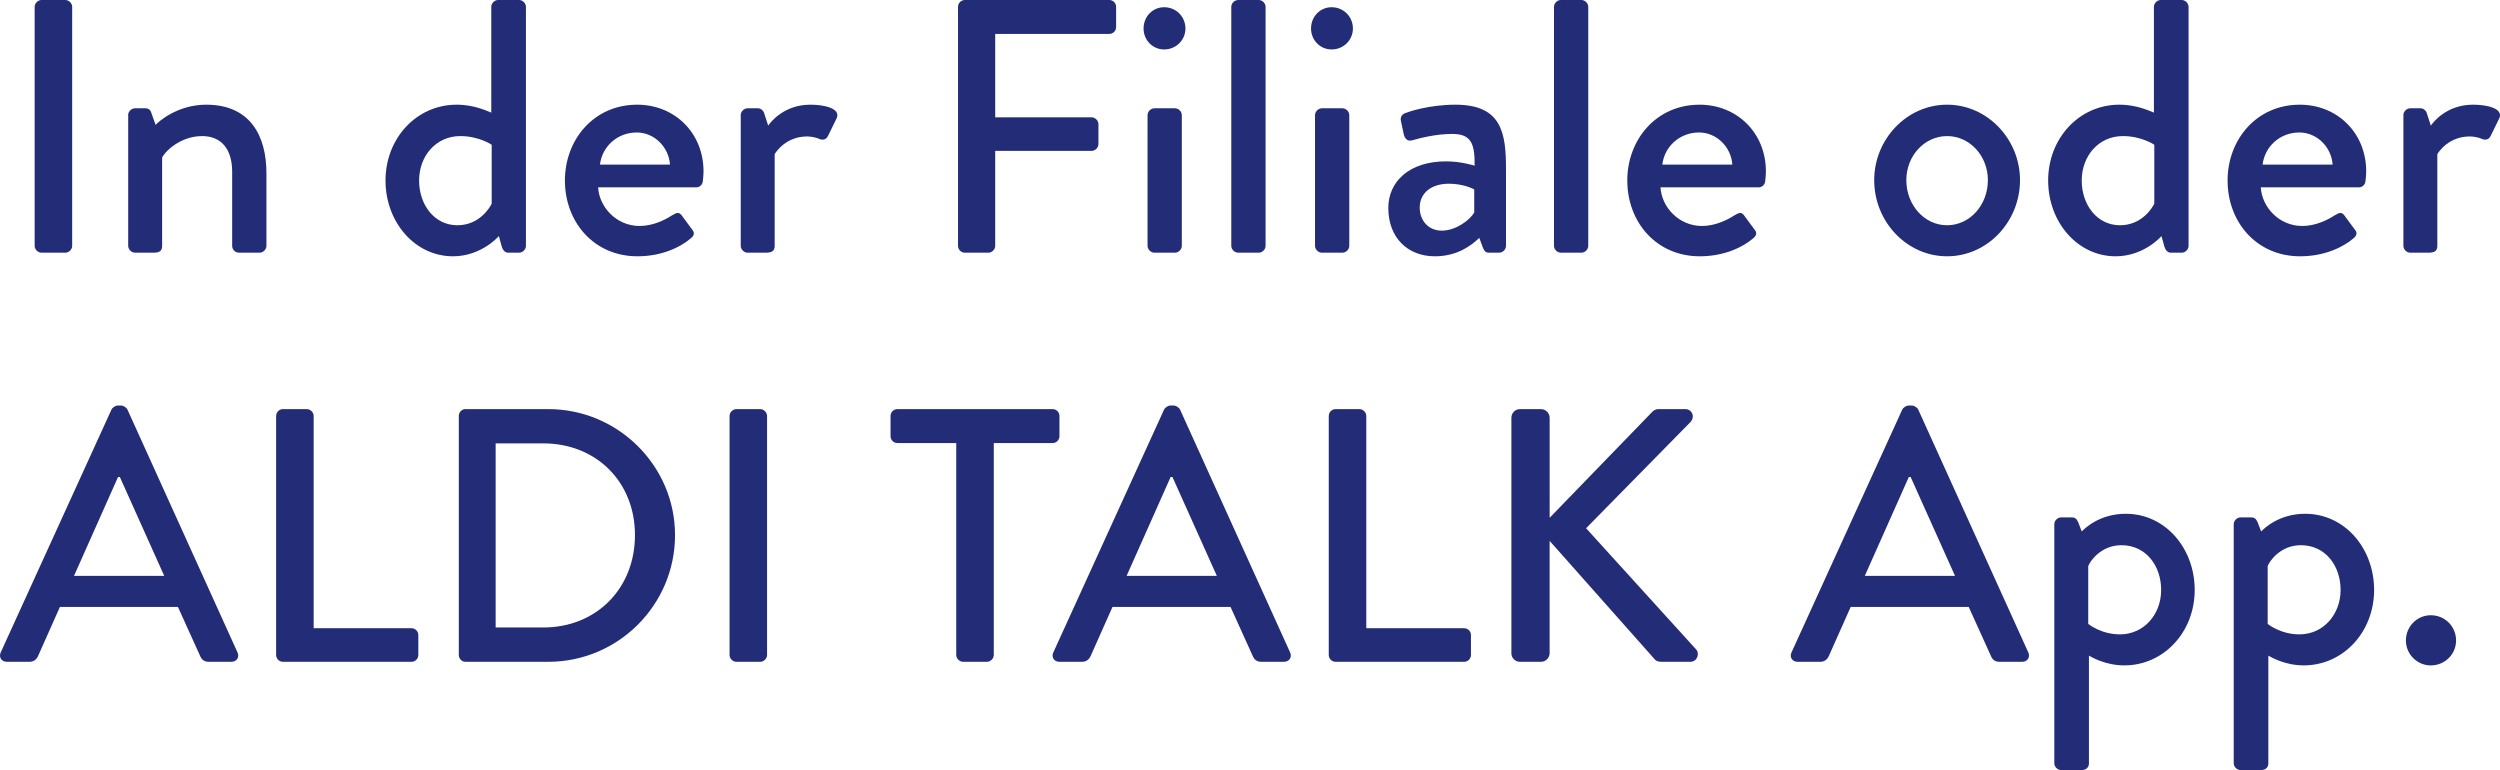
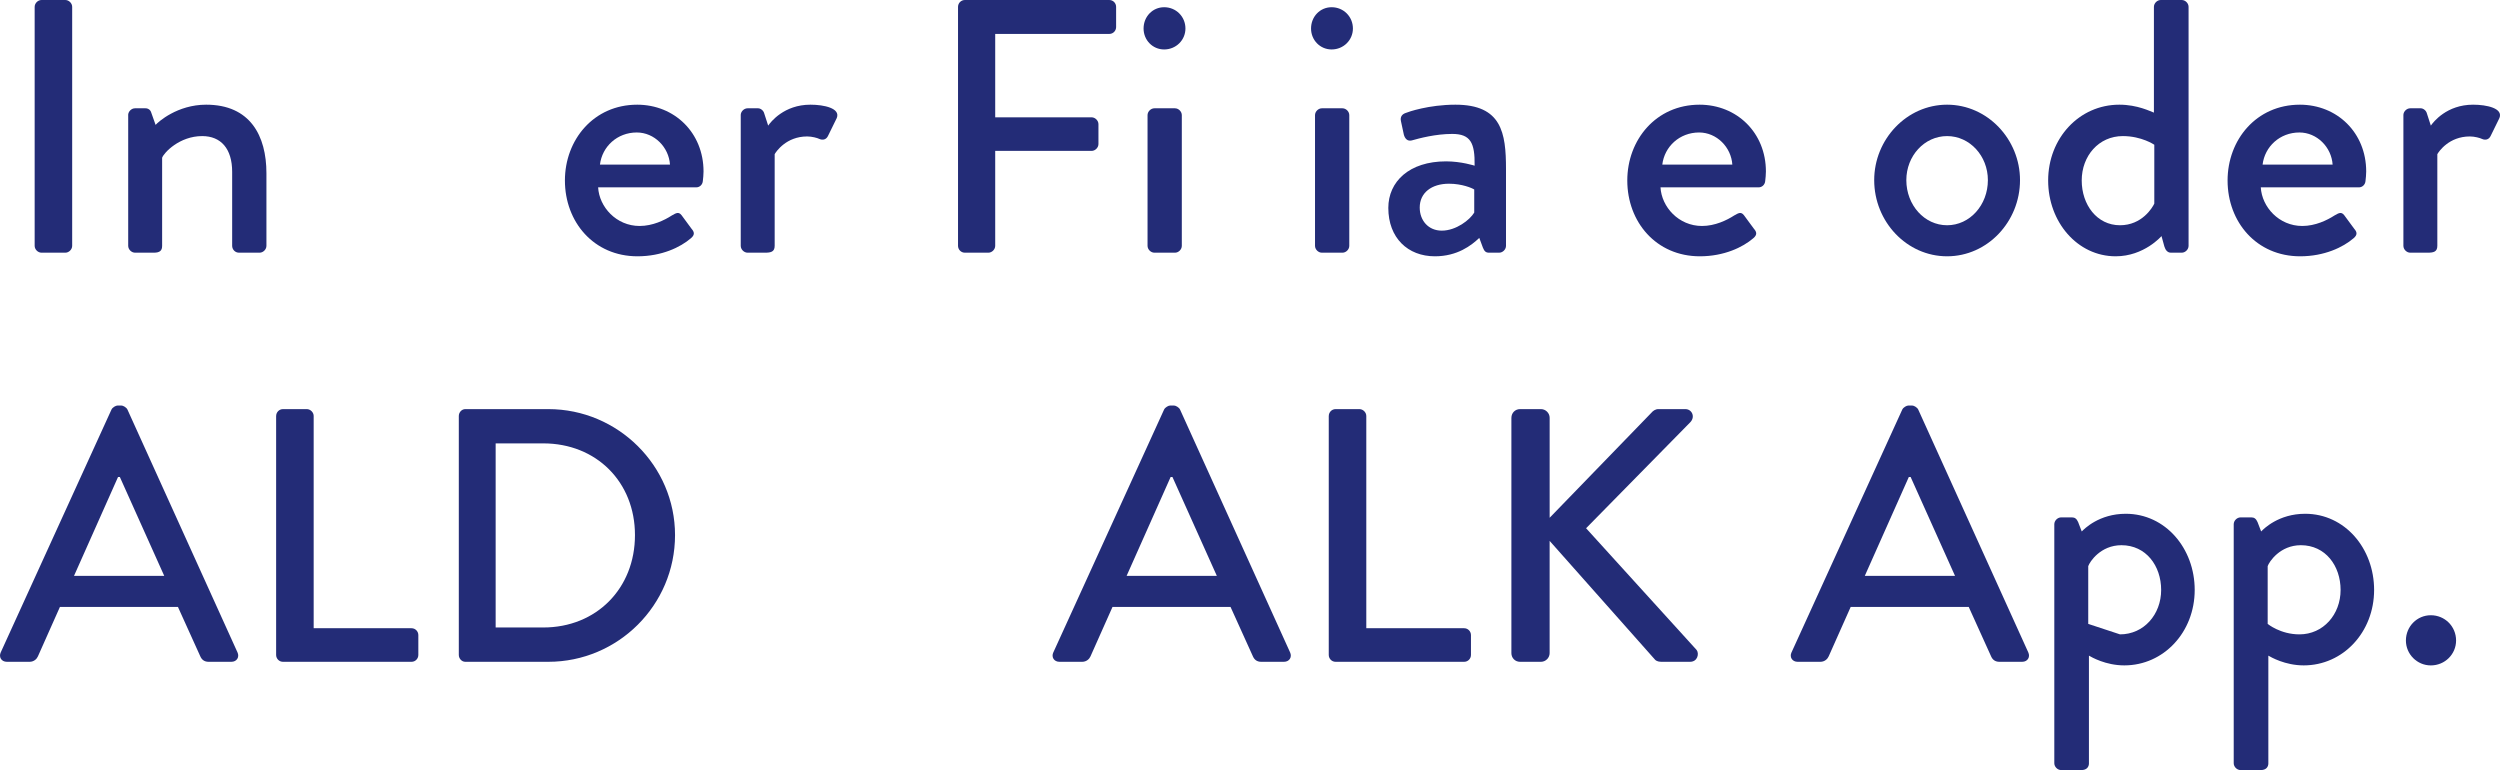
<svg xmlns="http://www.w3.org/2000/svg" preserveAspectRatio="none" viewBox="0 0 103.883 31.999">
  <g fill="#232c77">
    <path d="m1.44.285c0-.15.135-.285.285-.285h.989c.15 0 .285.135.285.285v9.93c0 .15-.135.285-.285.285h-.989c-.15 0-.285-.135-.285-.285z" />
    <path d="m5.325 4.785c0-.15.136-.285.285-.285h.436c.119 0 .21.075.239.18l.181.51c.104-.12.899-.84 2.1-.84 1.83 0 2.505 1.29 2.505 2.85v3.015c0 .15-.135.285-.285.285h-.854c-.165 0-.285-.135-.285-.285v-3.075c0-.96-.465-1.485-1.245-1.485-.945 0-1.59.69-1.665.9v3.66c0 .195-.09.285-.345.285h-.78c-.149 0-.285-.135-.285-.285v-5.43z" />
-     <path d="m18.975 4.35c.765 0 1.305.285 1.439.33v-4.395c0-.15.135-.285.285-.285h.87c.15 0 .285.135.285.285v9.93c0 .15-.135.285-.285.285h-.45c-.135 0-.225-.105-.27-.255l-.12-.435s-.72.84-1.905.84c-1.59 0-2.805-1.425-2.805-3.15 0-1.755 1.29-3.15 2.955-3.15zm.03 5.01c.915 0 1.351-.735 1.426-.9v-2.445s-.525-.36-1.306-.36c-1.005 0-1.71.825-1.71 1.845 0 1.005.63 1.86 1.59 1.86z" />
    <path d="m26.474 4.35c1.56 0 2.76 1.17 2.76 2.775 0 .105-.015.3-.03.405-.015.15-.135.255-.27.255h-4.08c.045.81.75 1.605 1.725 1.605.54 0 1.035-.24 1.335-.435.181-.105.285-.165.405-.015l.42.57c.105.12.15.24-.03.39-.435.375-1.215.75-2.22.75-1.814 0-3.015-1.425-3.015-3.15 0-1.695 1.2-3.15 3-3.15zm1.366 2.49c-.046-.72-.646-1.335-1.381-1.335-.81 0-1.439.585-1.529 1.335z" />
    <path d="m30.779 4.785c0-.15.136-.285.285-.285h.436c.104 0 .225.09.255.21l.165.51c.104-.15.659-.87 1.755-.87.569 0 1.26.15 1.095.555l-.36.735c-.074.165-.225.195-.359.135-.09-.045-.315-.105-.511-.105-.869 0-1.289.63-1.35.735v3.81c0 .255-.165.285-.405.285h-.72c-.149 0-.285-.135-.285-.285v-5.43z" />
    <path d="m39.809.285c0-.15.12-.285.285-.285h5.999c.165 0 .285.135.285.285v.84c0 .15-.12.285-.285.285h-4.739v3.465h4.005c.149 0 .285.135.285.285v.825c0 .15-.136.285-.285.285h-4.005v3.945c0 .15-.135.285-.285.285h-.975c-.165 0-.285-.135-.285-.285z" />
    <path d="m47.519 1.185c0-.495.375-.885.855-.885.495 0 .885.39.885.885 0 .48-.39.87-.885.87-.48 0-.855-.39-.855-.87zm.165 3.6c0-.15.136-.285.285-.285h.855c.149 0 .284.135.284.285v5.43c0 .15-.135.285-.284.285h-.855c-.149 0-.285-.135-.285-.285z" />
-     <path d="m51.164.285c0-.15.136-.285.285-.285h.855c.149 0 .285.135.285.285v9.93c0 .15-.136.285-.285.285h-.855c-.149 0-.285-.135-.285-.285z" />
    <path d="m54.478 1.185c0-.495.375-.885.855-.885.495 0 .885.39.885.885 0 .48-.39.87-.885.87-.48 0-.855-.39-.855-.87zm.165 3.6c0-.15.136-.285.285-.285h.855c.149 0 .284.135.284.285v5.43c0 .15-.135.285-.284.285h-.855c-.149 0-.285-.135-.285-.285z" />
    <path d="m60.089 6.705c.631 0 1.186.18 1.186.18.015-.945-.165-1.32-.93-1.32-.69 0-1.365.18-1.681.27-.18.045-.285-.075-.33-.24l-.119-.555c-.046-.195.06-.3.194-.345.105-.045.96-.345 2.07-.345 1.92 0 2.1 1.17 2.1 2.67v3.195c0 .15-.135.285-.285.285h-.42c-.135 0-.194-.06-.255-.21l-.15-.405c-.329.315-.914.765-1.845.765-1.125 0-1.935-.765-1.935-2.01 0-1.095.87-1.935 2.399-1.935zm-.18 2.879c.601 0 1.17-.45 1.35-.75v-.96c-.09-.06-.51-.24-1.05-.24-.72 0-1.215.375-1.215.99 0 .54.36.96.915.96z" />
-     <path d="m64.573.285c0-.15.136-.285.285-.285h.855c.149 0 .284.135.284.285v9.93c0 .15-.135.285-.284.285h-.855c-.149 0-.285-.135-.285-.285z" />
    <path d="m70.619 4.35c1.56 0 2.76 1.17 2.76 2.775 0 .105-.015.3-.03.405-.015.15-.135.255-.27.255h-4.08c.045.81.75 1.605 1.725 1.605.54 0 1.035-.24 1.335-.435.181-.105.285-.165.405-.015l.42.57c.105.12.15.24-.03.39-.435.375-1.215.75-2.22.75-1.814 0-3.015-1.425-3.015-3.15 0-1.695 1.2-3.15 3-3.15zm1.365 2.49c-.046-.72-.646-1.335-1.381-1.335-.81 0-1.439.585-1.529 1.335z" />
    <path d="m80.908 4.35c1.68 0 3.03 1.44 3.03 3.135 0 1.725-1.351 3.165-3.03 3.165s-3.029-1.44-3.029-3.165c0-1.695 1.35-3.135 3.029-3.135zm0 5.01c.945 0 1.695-.84 1.695-1.875 0-1.005-.75-1.83-1.695-1.83s-1.694.825-1.694 1.83c0 1.035.75 1.875 1.694 1.875z" />
    <path d="m88.063 4.35c.765 0 1.305.285 1.439.33v-4.395c0-.15.135-.285.285-.285h.87c.15 0 .285.135.285.285v9.93c0 .15-.135.285-.285.285h-.45c-.135 0-.225-.105-.27-.255l-.12-.435s-.72.84-1.905.84c-1.59 0-2.805-1.425-2.805-3.15 0-1.755 1.29-3.15 2.955-3.15zm.029 5.01c.915 0 1.351-.735 1.426-.9v-2.445s-.525-.36-1.306-.36c-1.005 0-1.71.825-1.71 1.845 0 1.005.63 1.86 1.59 1.86z" />
    <path d="m95.563 4.35c1.56 0 2.76 1.17 2.76 2.775 0 .105-.015.3-.03.405-.015.15-.135.255-.27.255h-4.08c.045.81.75 1.605 1.725 1.605.54 0 1.035-.24 1.335-.435.181-.105.285-.165.405-.015l.42.57c.105.12.15.24-.03.39-.435.375-1.215.75-2.22.75-1.814 0-3.015-1.425-3.015-3.15 0-1.695 1.2-3.15 3-3.15zm1.365 2.49c-.046-.72-.646-1.335-1.381-1.335-.81 0-1.439.585-1.529 1.335z" />
    <path d="m99.868 4.785c0-.15.136-.285.285-.285h.436c.104 0 .225.09.255.21l.165.51c.104-.15.659-.87 1.755-.87.569 0 1.26.15 1.095.555l-.36.735c-.074.165-.225.195-.359.135-.09-.045-.315-.105-.511-.105-.869 0-1.289.63-1.35.735v3.81c0 .255-.165.285-.405.285h-.72c-.149 0-.285-.135-.285-.285v-5.43z" />
    <path d="m.03 27.11 4.604-10.095c.045-.09.181-.165.256-.165h.149c.075 0 .21.075.255.165l4.575 10.095c.09.195-.03.39-.255.39h-.945c-.18 0-.285-.09-.345-.225l-.93-2.055h-4.904c-.3.69-.615 1.365-.915 2.055-.045.105-.165.225-.345.225h-.945c-.225 0-.345-.195-.255-.39zm6.795-3.18-1.845-4.11h-.075l-1.83 4.11z" />
    <path d="m11.475 17.285c0-.15.12-.285.285-.285h.989c.15 0 .285.135.285.285v8.82h4.065c.165 0 .284.135.284.285v.825c0 .15-.119.285-.284.285h-5.34c-.165 0-.285-.135-.285-.285v-9.93z" />
    <path d="m19.065 17.285c0-.15.12-.285.27-.285h3.45c2.895 0 5.265 2.355 5.265 5.235 0 2.91-2.37 5.265-5.265 5.265h-3.45c-.149 0-.27-.135-.27-.285zm3.51 8.789c2.205 0 3.81-1.62 3.81-3.84 0-2.205-1.604-3.81-3.81-3.81h-1.979v7.65z" />
-     <path d="m30.315 17.285c0-.15.135-.285.285-.285h.989c.15 0 .285.135.285.285v9.93c0 .15-.135.285-.285.285h-.989c-.15 0-.285-.135-.285-.285z" />
-     <path d="m39.734 18.41h-2.444c-.165 0-.285-.135-.285-.285v-.84c0-.15.12-.285.285-.285h6.449c.165 0 .285.135.285.285v.84c0 .15-.12.285-.285.285h-2.444v8.805c0 .15-.135.285-.285.285h-.99c-.149 0-.285-.135-.285-.285v-8.805z" />
    <path d="m43.769 27.11 4.604-10.095c.045-.09.181-.165.256-.165h.149c.075 0 .21.075.255.165l4.575 10.095c.09.195-.03.39-.255.39h-.945c-.18 0-.285-.09-.345-.225l-.93-2.055h-4.905c-.3.69-.615 1.365-.915 2.055-.045.105-.165.225-.345.225h-.945c-.225 0-.345-.195-.255-.39zm6.795-3.18-1.845-4.11h-.075l-1.83 4.11z" />
    <path d="m55.215 17.285c0-.15.12-.285.285-.285h.989c.15 0 .285.135.285.285v8.82h4.065c.165 0 .284.135.284.285v.825c0 .15-.119.285-.284.285h-5.34c-.165 0-.285-.135-.285-.285v-9.93z" />
    <path d="m62.804 17.36c0-.195.149-.36.359-.36h.87c.195 0 .36.165.36.36v4.155l4.229-4.365c.061-.075.165-.15.285-.15h1.125c.271 0 .42.315.21.54l-4.335 4.41 4.59 5.055c.12.15.045.495-.27.495h-1.2c-.15 0-.24-.06-.27-.105l-4.365-4.92v4.665c0 .195-.165.36-.36.36h-.87c-.21 0-.359-.165-.359-.36v-9.78z" />
    <path d="m74.443 27.11 4.604-10.095c.045-.09.181-.165.256-.165h.149c.075 0 .21.075.255.165l4.575 10.095c.09.195-.03.39-.255.39h-.945c-.18 0-.285-.09-.345-.225l-.93-2.055h-4.905c-.3.69-.615 1.365-.915 2.055-.045.105-.165.225-.345.225h-.945c-.225 0-.345-.195-.255-.39zm6.795-3.18-1.845-4.11h-.075l-1.83 4.11z" />
-     <path d="m86.803 31.714c0 .165-.105.285-.315.285h-.84c-.149 0-.285-.135-.285-.285v-9.93c0-.15.136-.285.285-.285h.45c.12 0 .195.06.255.195l.15.39c.104-.105.72-.735 1.83-.735 1.649 0 2.864 1.44 2.864 3.165 0 1.755-1.29 3.135-2.925 3.135-.78 0-1.365-.345-1.47-.405v4.47zm1.29-5.354c.989 0 1.71-.825 1.71-1.845 0-1.005-.63-1.86-1.65-1.86-.87 0-1.319.69-1.38.87v2.4s.525.435 1.32.435z" />
+     <path d="m86.803 31.714c0 .165-.105.285-.315.285h-.84c-.149 0-.285-.135-.285-.285v-9.93c0-.15.136-.285.285-.285h.45c.12 0 .195.06.255.195l.15.39c.104-.105.72-.735 1.83-.735 1.649 0 2.864 1.44 2.864 3.165 0 1.755-1.29 3.135-2.925 3.135-.78 0-1.365-.345-1.47-.405v4.47zm1.29-5.354c.989 0 1.71-.825 1.71-1.845 0-1.005-.63-1.86-1.65-1.86-.87 0-1.319.69-1.38.87v2.4z" />
    <path d="m94.258 31.714c0 .165-.105.285-.315.285h-.84c-.149 0-.285-.135-.285-.285v-9.93c0-.15.136-.285.285-.285h.45c.12 0 .195.06.255.195l.15.39c.104-.105.72-.735 1.83-.735 1.649 0 2.864 1.44 2.864 3.165 0 1.755-1.29 3.135-2.925 3.135-.78 0-1.365-.345-1.47-.405v4.47zm1.291-5.354c.989 0 1.71-.825 1.71-1.845 0-1.005-.63-1.86-1.65-1.86-.87 0-1.319.69-1.38.87v2.4s.525.435 1.32.435z" />
    <path d="m101.008 25.565c.585 0 1.05.465 1.05 1.05 0 .57-.465 1.035-1.05 1.035-.57 0-1.035-.465-1.035-1.035 0-.585.465-1.05 1.035-1.05z" />
  </g>
</svg>